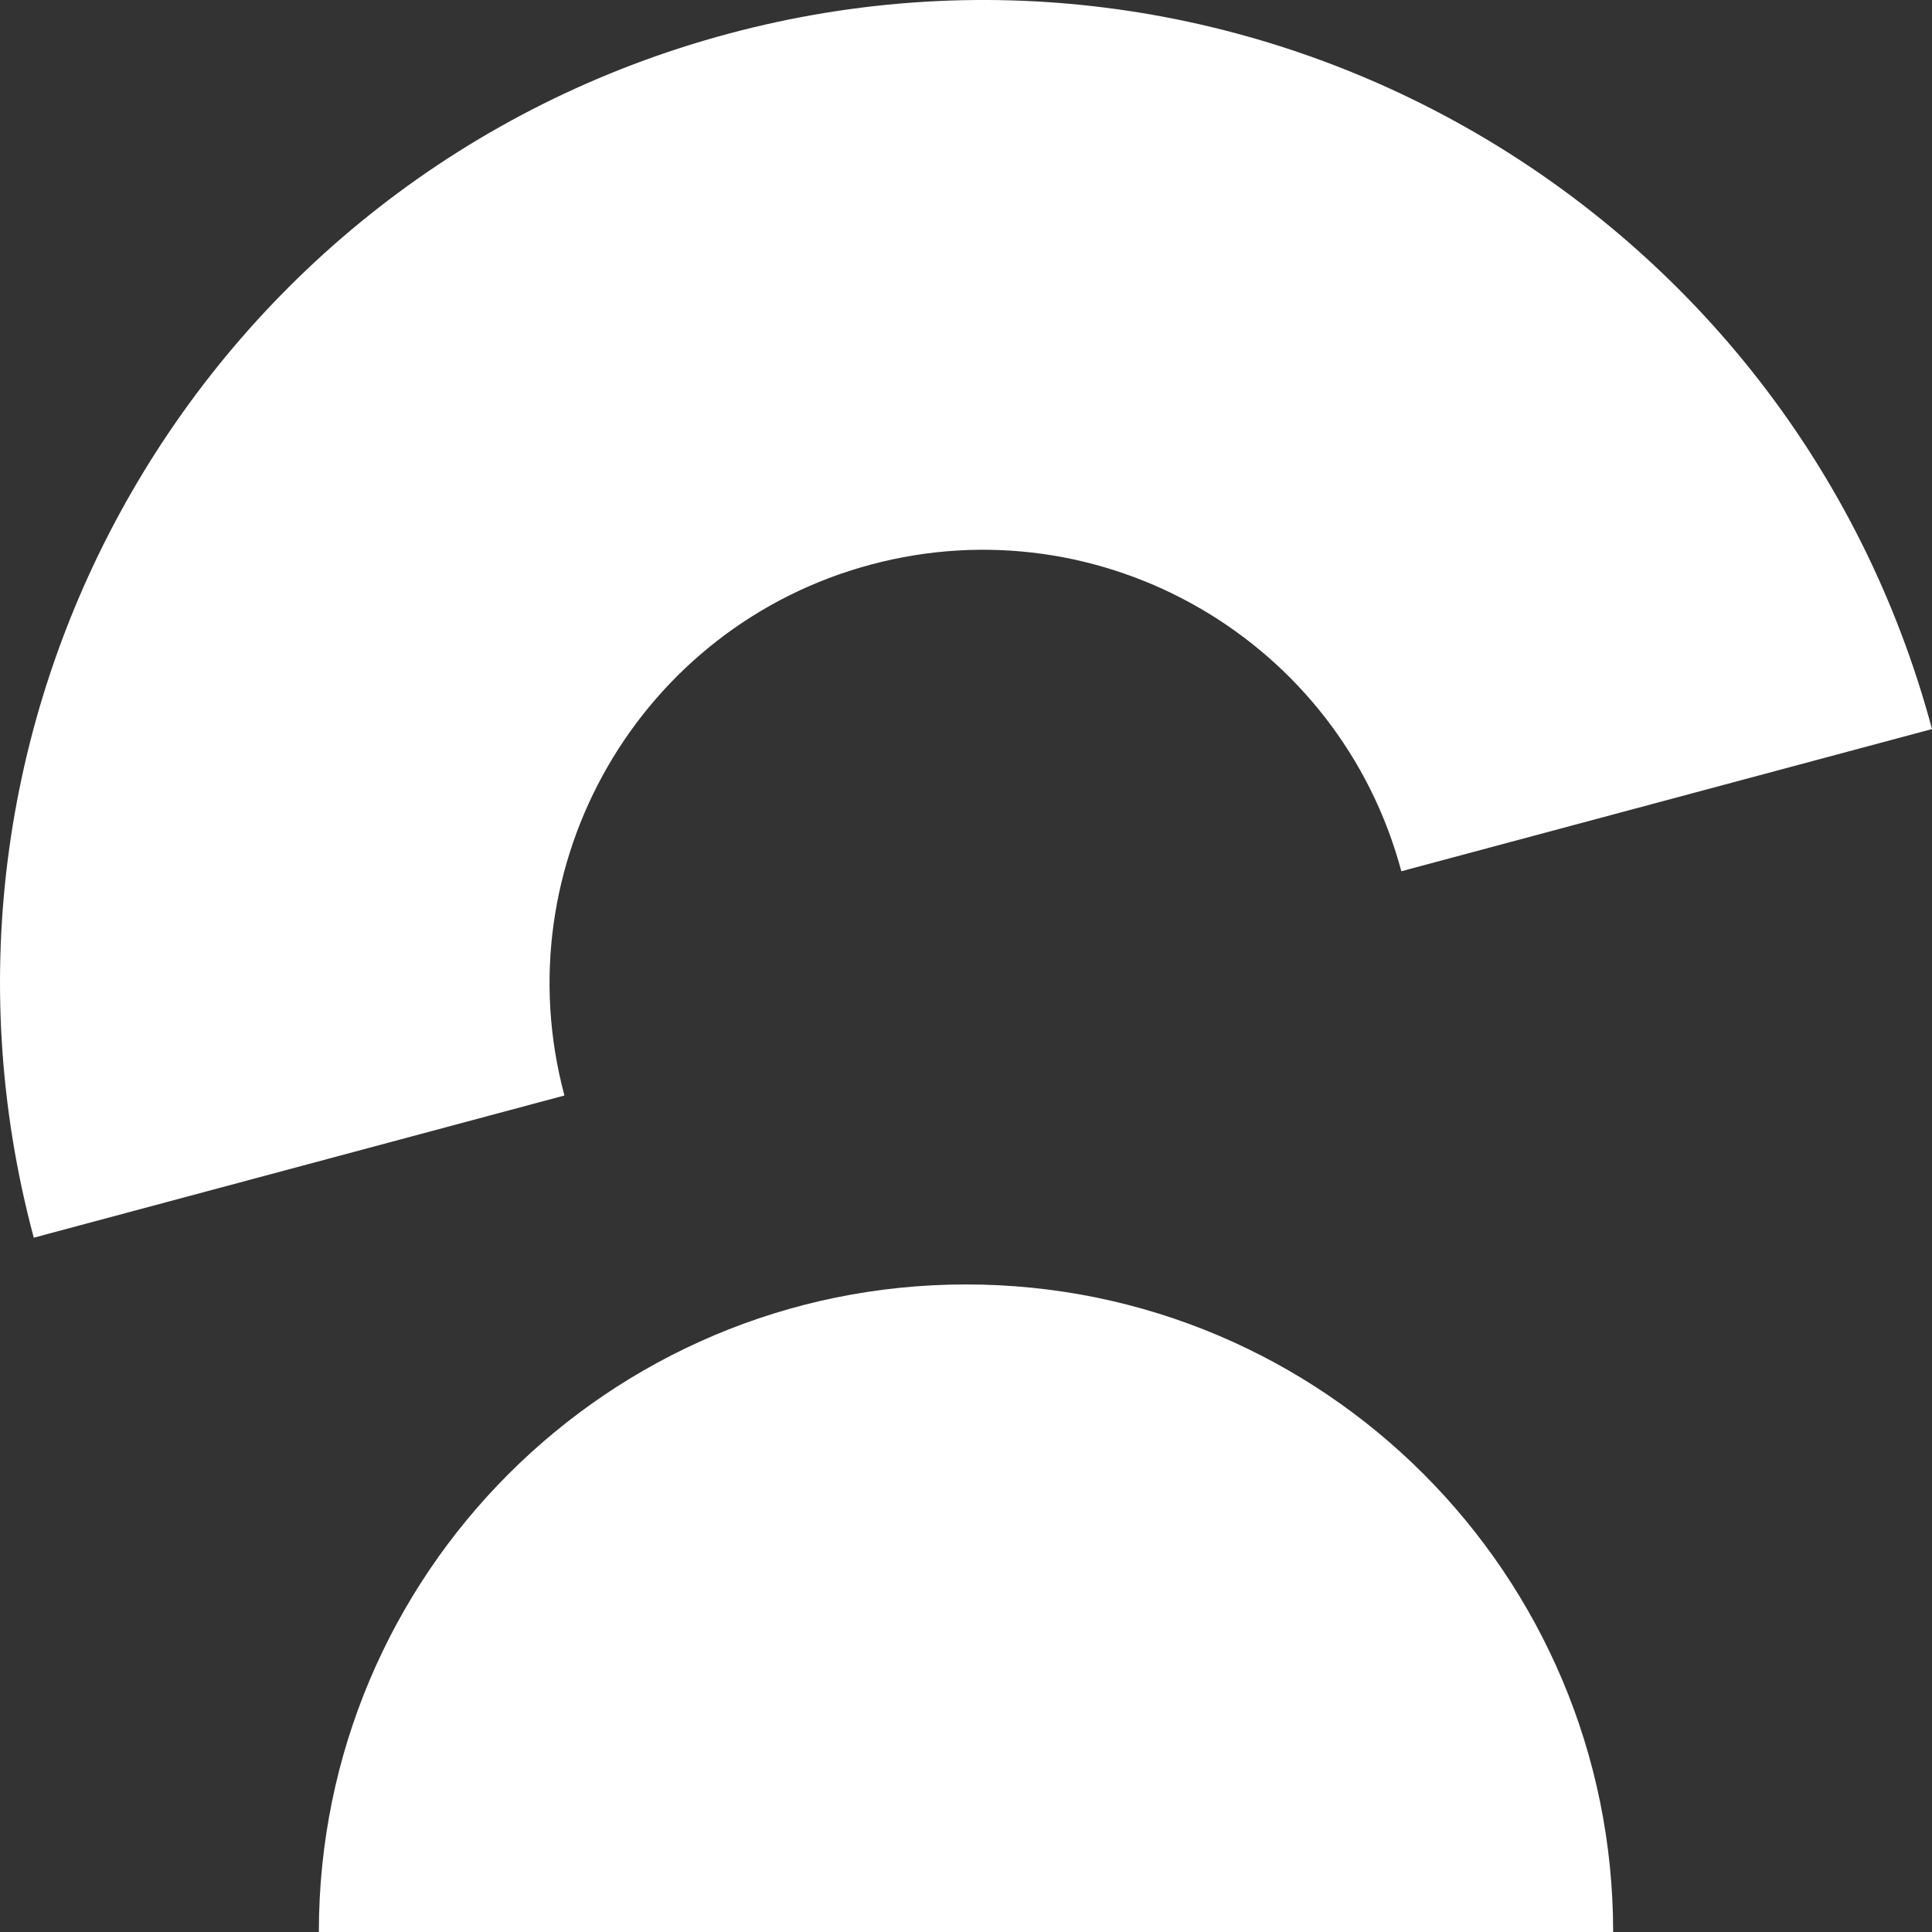
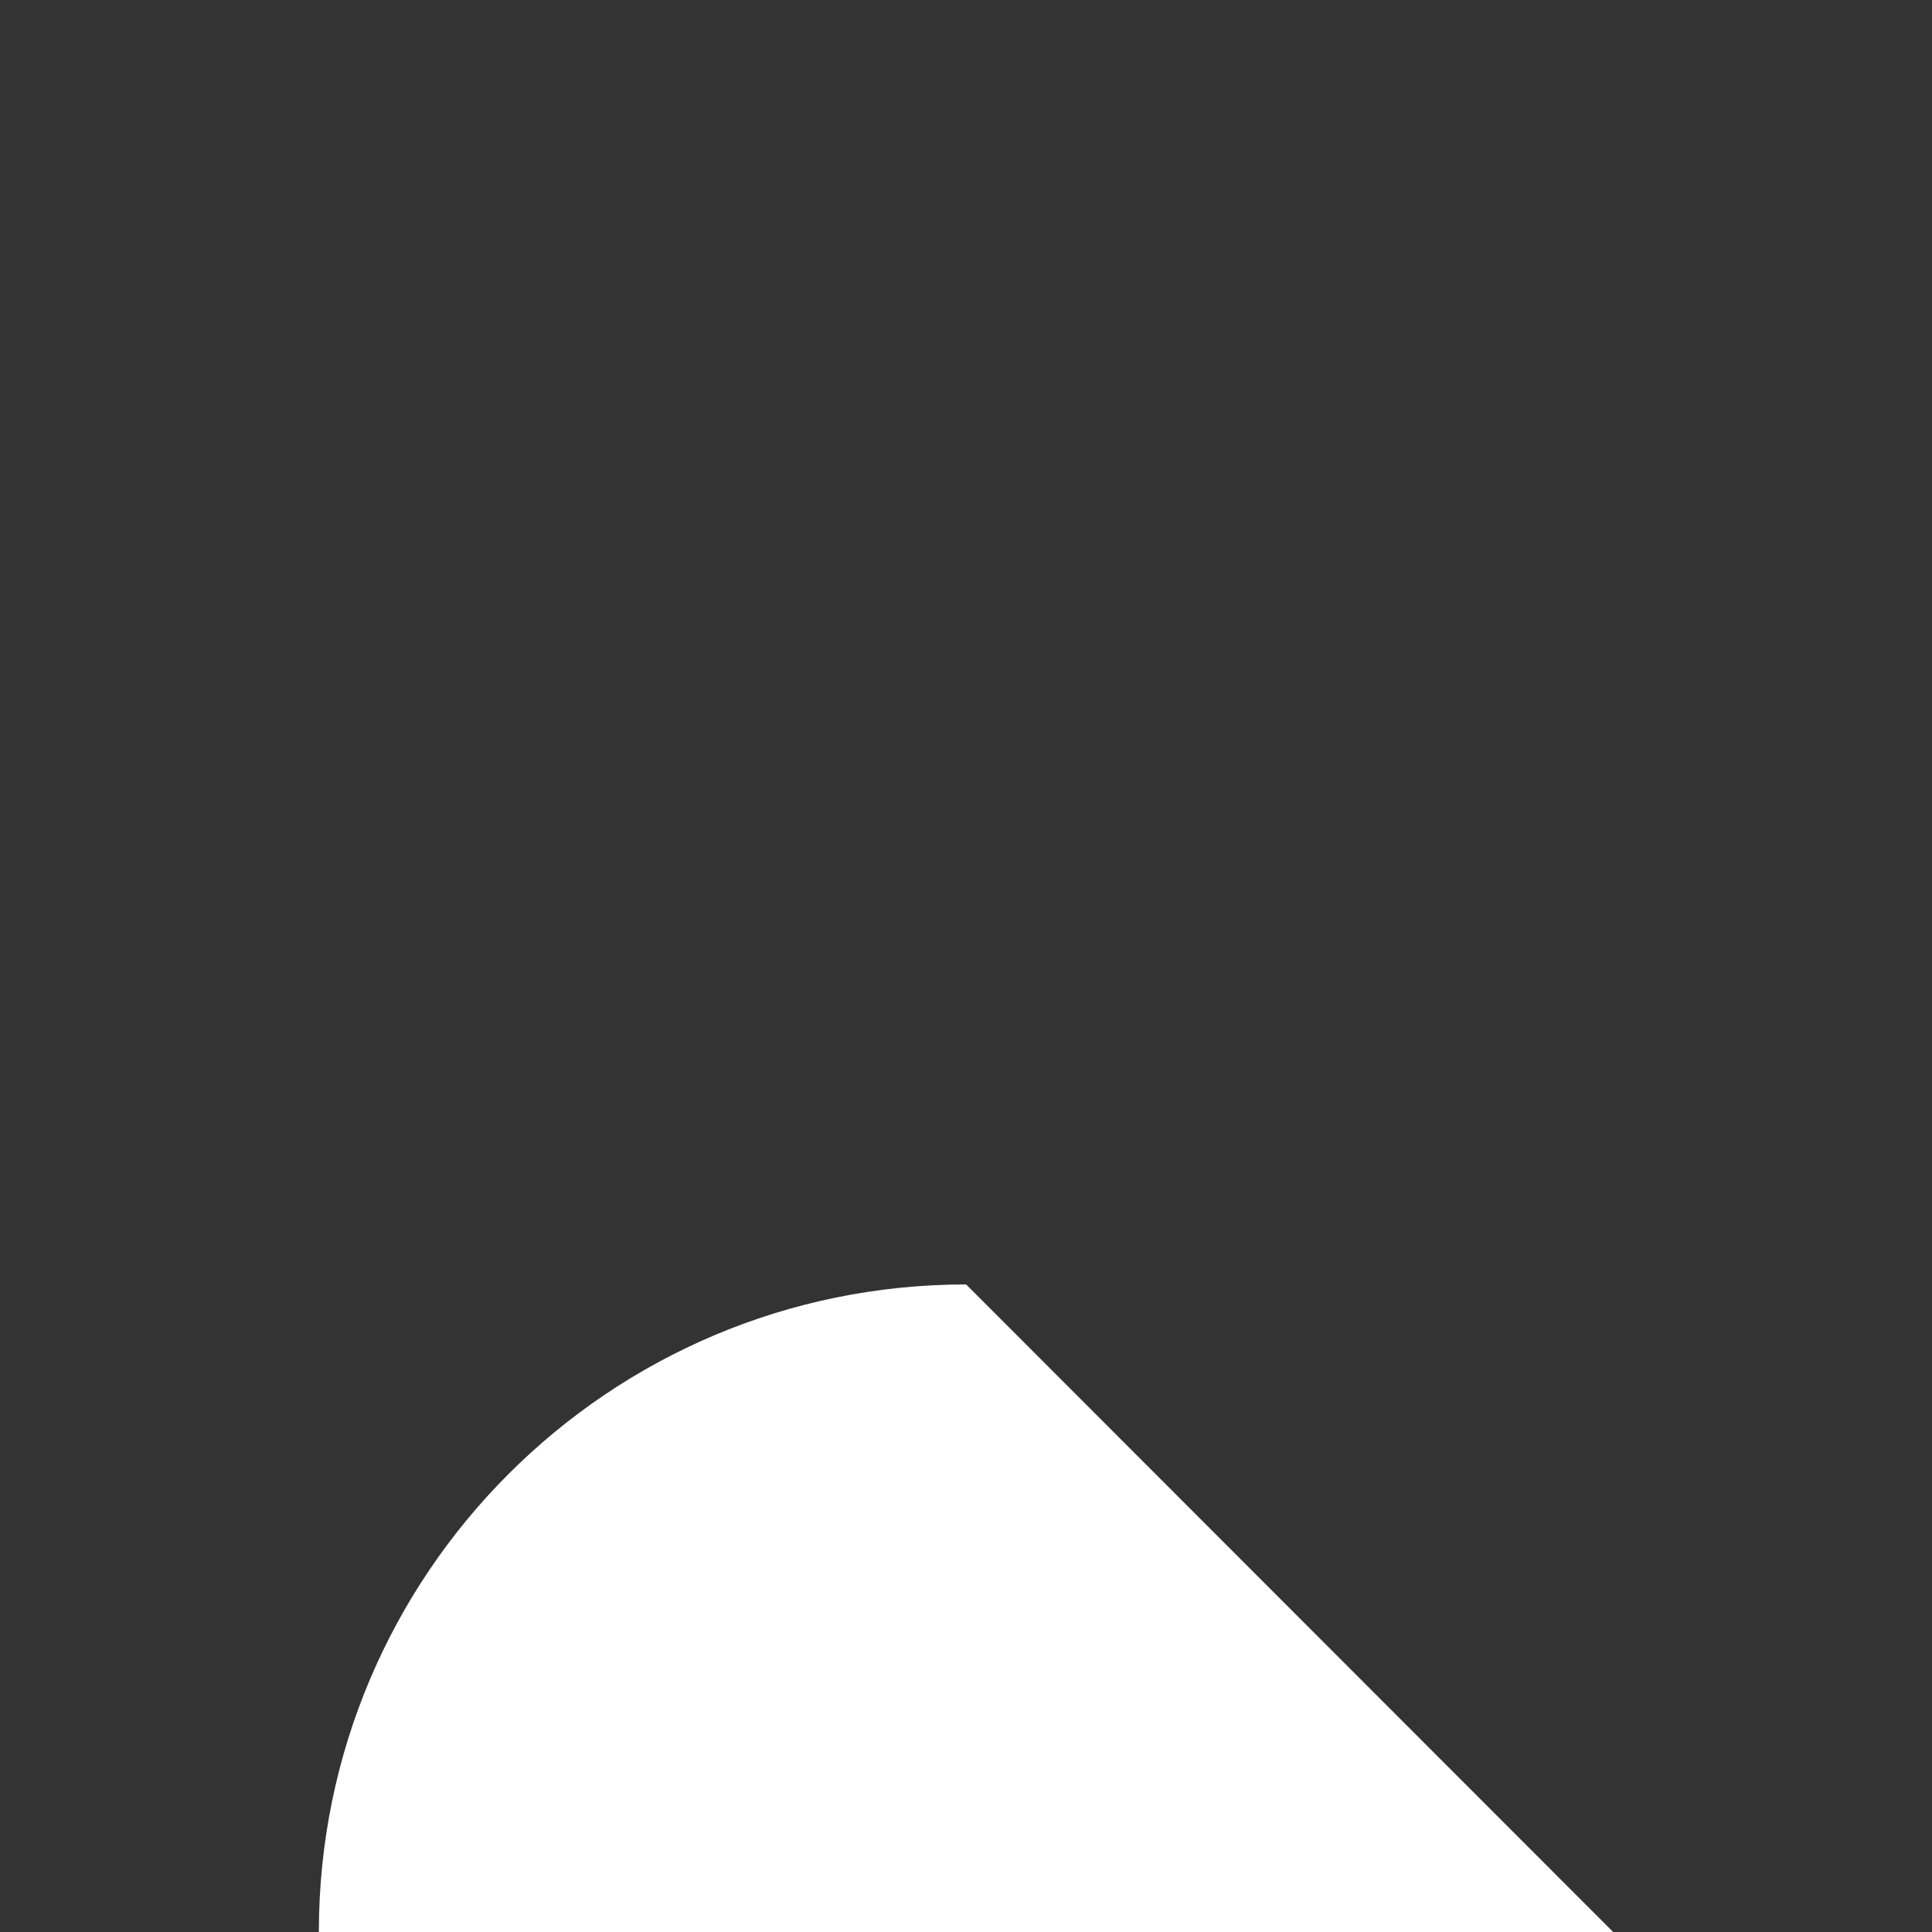
<svg xmlns="http://www.w3.org/2000/svg" id="Layer_1" viewBox="0 0 512 512">
  <rect x="0" y="0" width="512" height="512" fill="#333333" stroke="none" />
  <defs>
    <style>      .cls-1 {        fill: #fff;      }    </style>
  </defs>
-   <path class="cls-1" d="M512,193.21l-140.63,37.68c-16.42-61.28-79.36-97.67-140.61-81.26-61.25,16.41-97.6,79.4-81.18,140.69L8.95,328C-28.3,189.01,54.14,46.16,193.06,8.93c138.92-37.22,281.7,45.29,318.94,184.28Z" />
-   <path class="cls-1" d="M427.5,512H84.5c0-94.78,76.8-171.61,171.53-171.61s171.47,76.84,171.47,171.61Z" />
+   <path class="cls-1" d="M427.5,512H84.5c0-94.78,76.8-171.61,171.53-171.61Z" />
</svg>